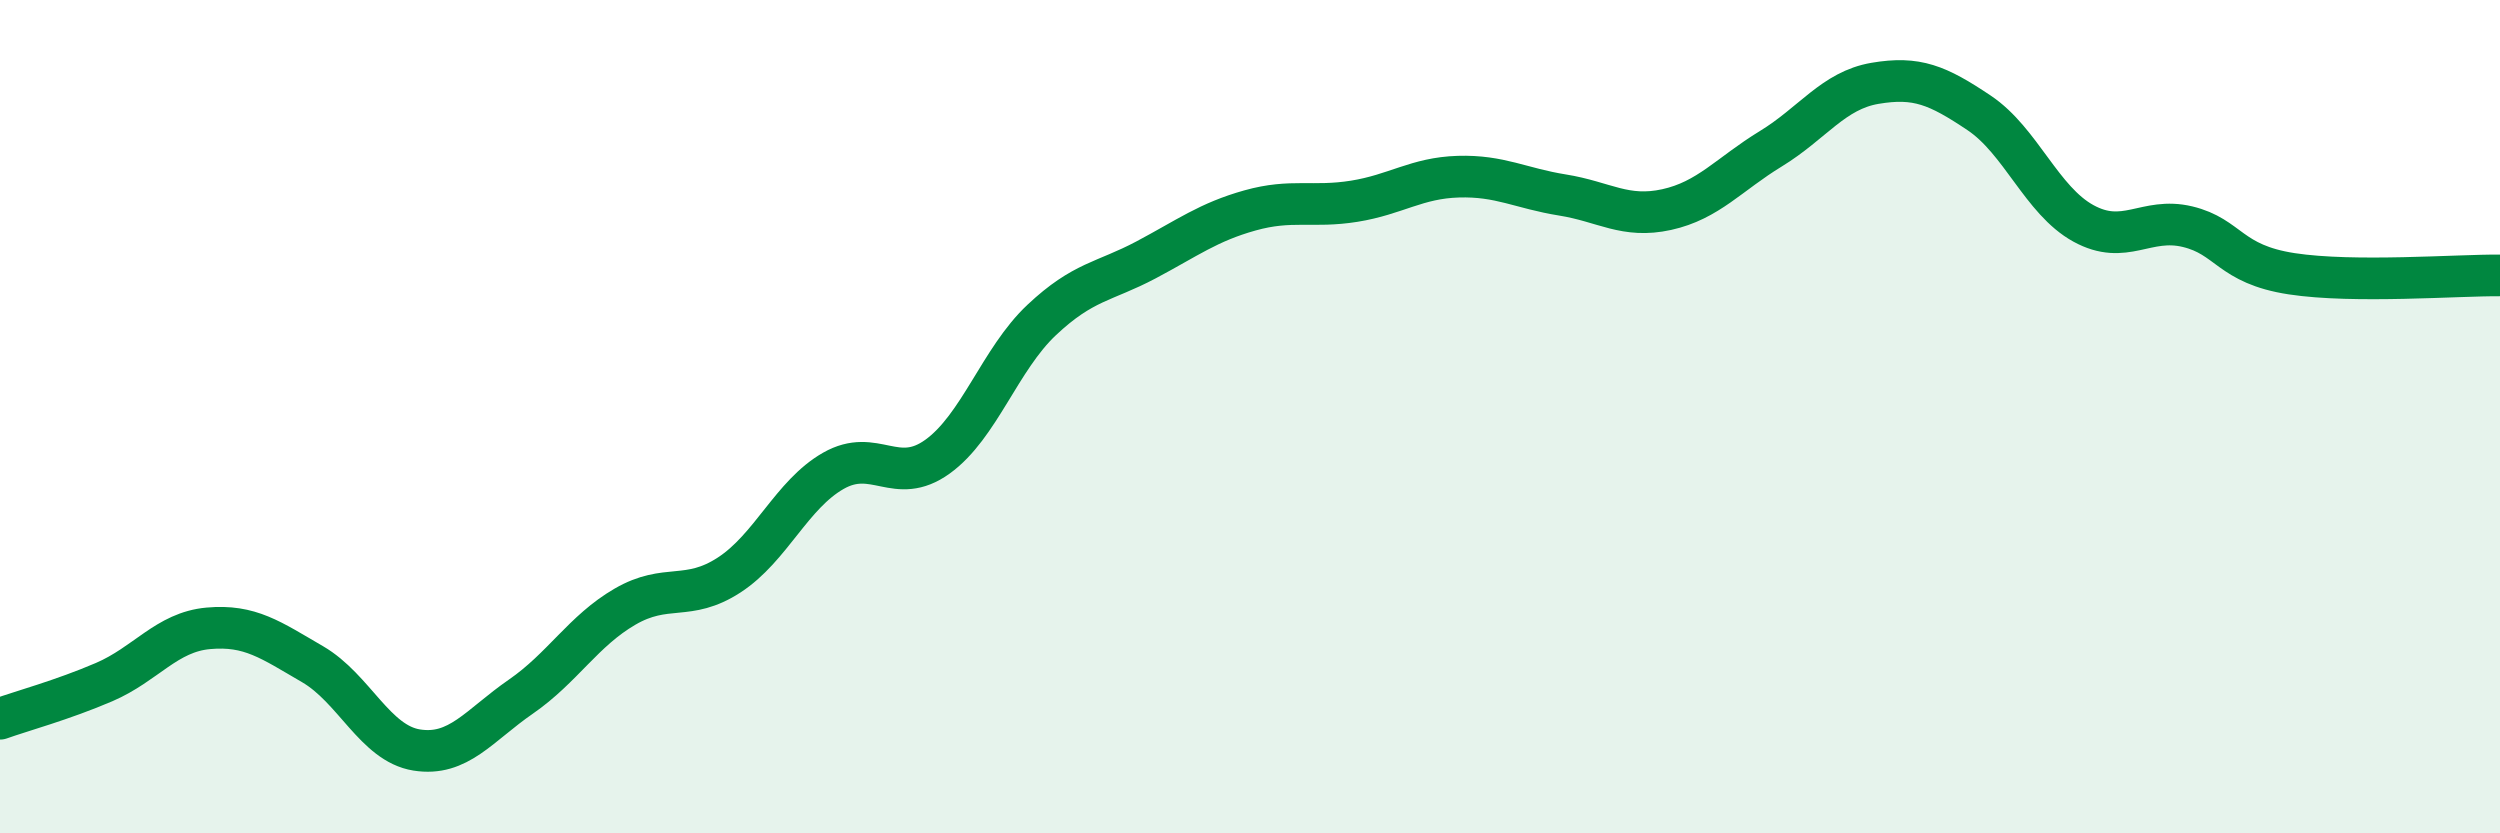
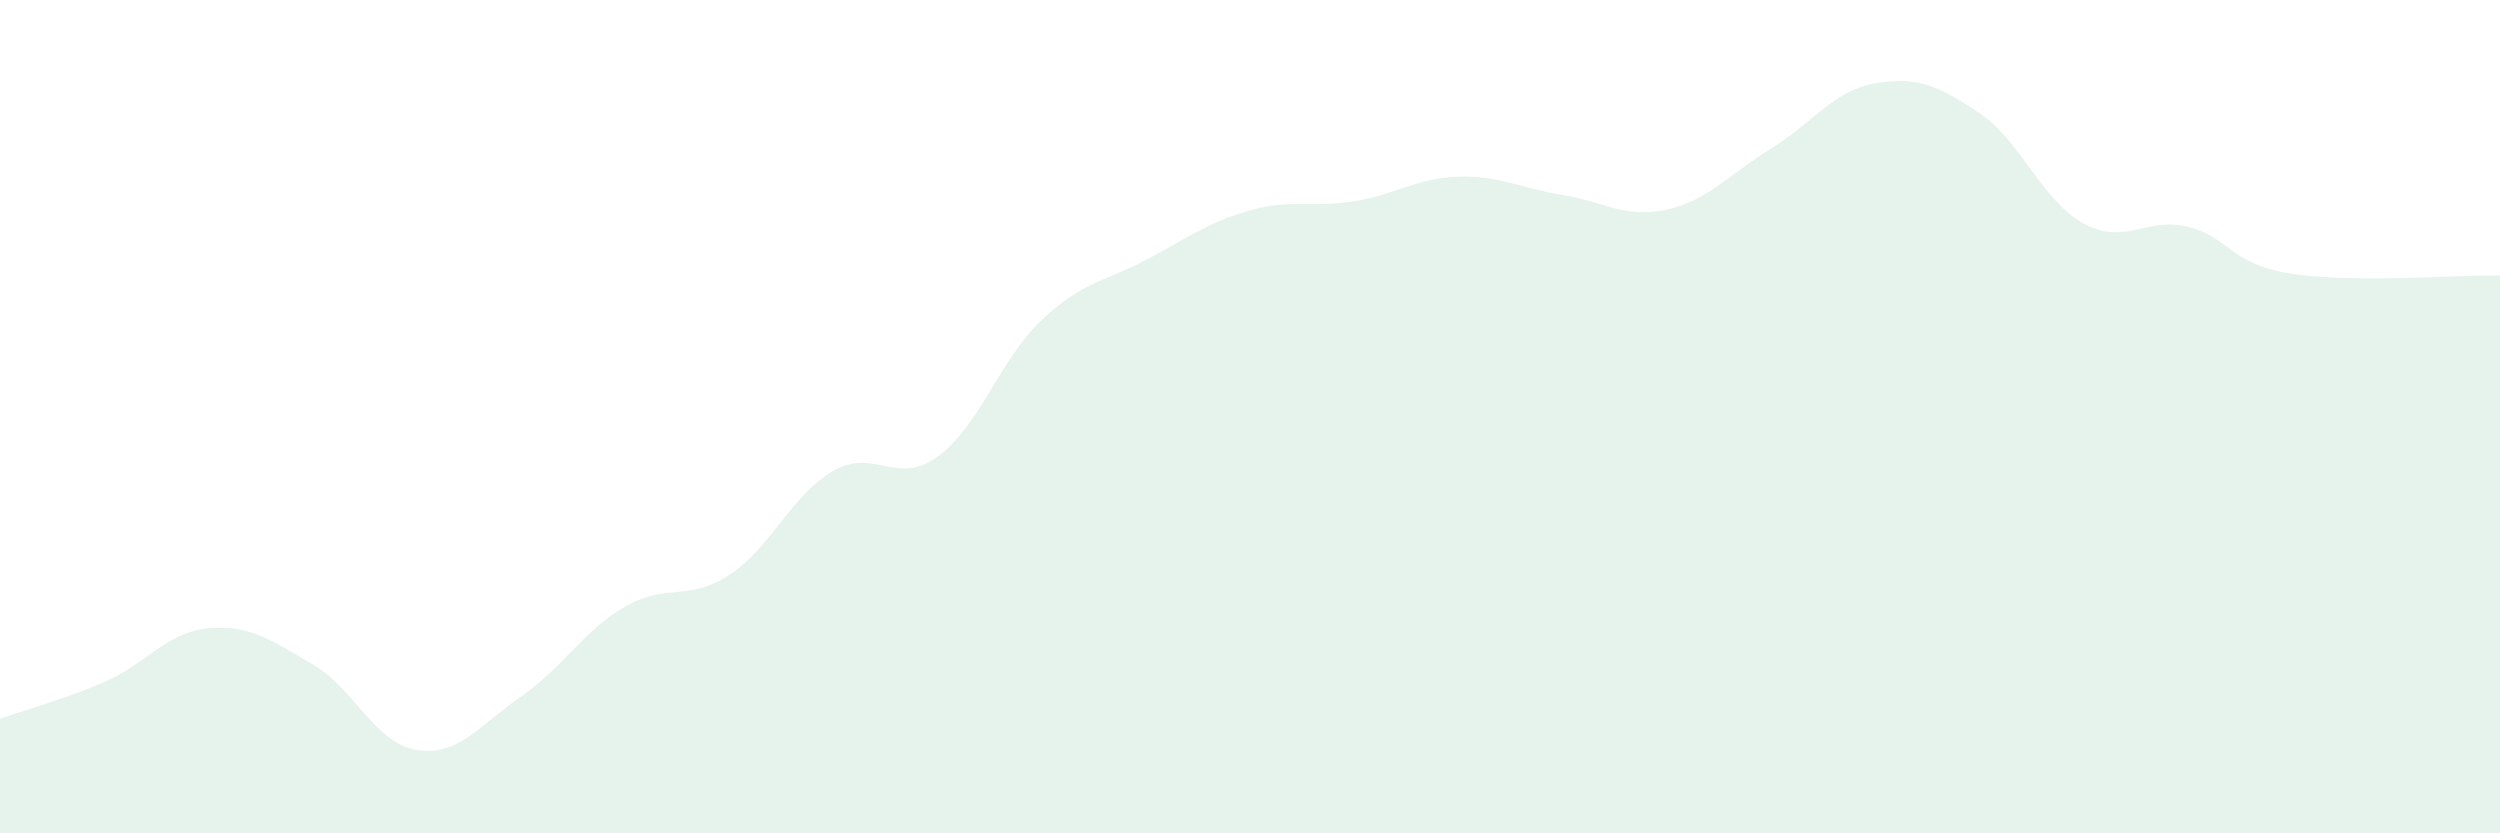
<svg xmlns="http://www.w3.org/2000/svg" width="60" height="20" viewBox="0 0 60 20">
  <path d="M 0,17.25 C 0.5,17.07 1.5,16.8 2.5,16.37 C 3.5,15.94 4,15.17 5,15.08 C 6,14.99 6.5,15.36 7.5,15.94 C 8.5,16.52 9,17.84 10,18 C 11,18.16 11.5,17.41 12.5,16.72 C 13.5,16.03 14,15.14 15,14.56 C 16,13.98 16.5,14.45 17.5,13.8 C 18.5,13.15 19,11.87 20,11.3 C 21,10.73 21.5,11.68 22.5,10.96 C 23.5,10.24 24,8.62 25,7.68 C 26,6.74 26.5,6.77 27.5,6.24 C 28.5,5.71 29,5.33 30,5.05 C 31,4.77 31.5,4.99 32.5,4.83 C 33.5,4.67 34,4.27 35,4.24 C 36,4.21 36.5,4.52 37.5,4.68 C 38.5,4.84 39,5.25 40,5.03 C 41,4.81 41.5,4.18 42.5,3.57 C 43.5,2.96 44,2.17 45,2 C 46,1.83 46.5,2.04 47.5,2.71 C 48.5,3.38 49,4.81 50,5.36 C 51,5.91 51.5,5.2 52.5,5.44 C 53.5,5.68 53.5,6.34 55,6.57 C 56.5,6.8 59,6.6 60,6.61L60 20L0 20Z" fill="#008740" opacity="0.1" stroke-linecap="round" stroke-linejoin="round" />
-   <path d="M 0,17.25 C 0.5,17.07 1.5,16.8 2.5,16.37 C 3.5,15.94 4,15.17 5,15.08 C 6,14.99 6.5,15.36 7.5,15.94 C 8.5,16.52 9,17.84 10,18 C 11,18.16 11.5,17.41 12.5,16.72 C 13.5,16.03 14,15.14 15,14.56 C 16,13.98 16.5,14.45 17.5,13.8 C 18.5,13.15 19,11.87 20,11.3 C 21,10.73 21.5,11.68 22.5,10.96 C 23.5,10.24 24,8.62 25,7.68 C 26,6.74 26.5,6.77 27.5,6.24 C 28.5,5.71 29,5.33 30,5.05 C 31,4.77 31.5,4.99 32.5,4.83 C 33.5,4.67 34,4.27 35,4.24 C 36,4.21 36.5,4.52 37.5,4.68 C 38.5,4.84 39,5.25 40,5.03 C 41,4.81 41.5,4.18 42.5,3.57 C 43.5,2.96 44,2.17 45,2 C 46,1.83 46.5,2.04 47.5,2.71 C 48.5,3.38 49,4.81 50,5.36 C 51,5.91 51.5,5.2 52.5,5.44 C 53.5,5.68 53.5,6.34 55,6.57 C 56.5,6.8 59,6.6 60,6.61" stroke="#008740" stroke-width="1" fill="none" stroke-linecap="round" stroke-linejoin="round" />
</svg>